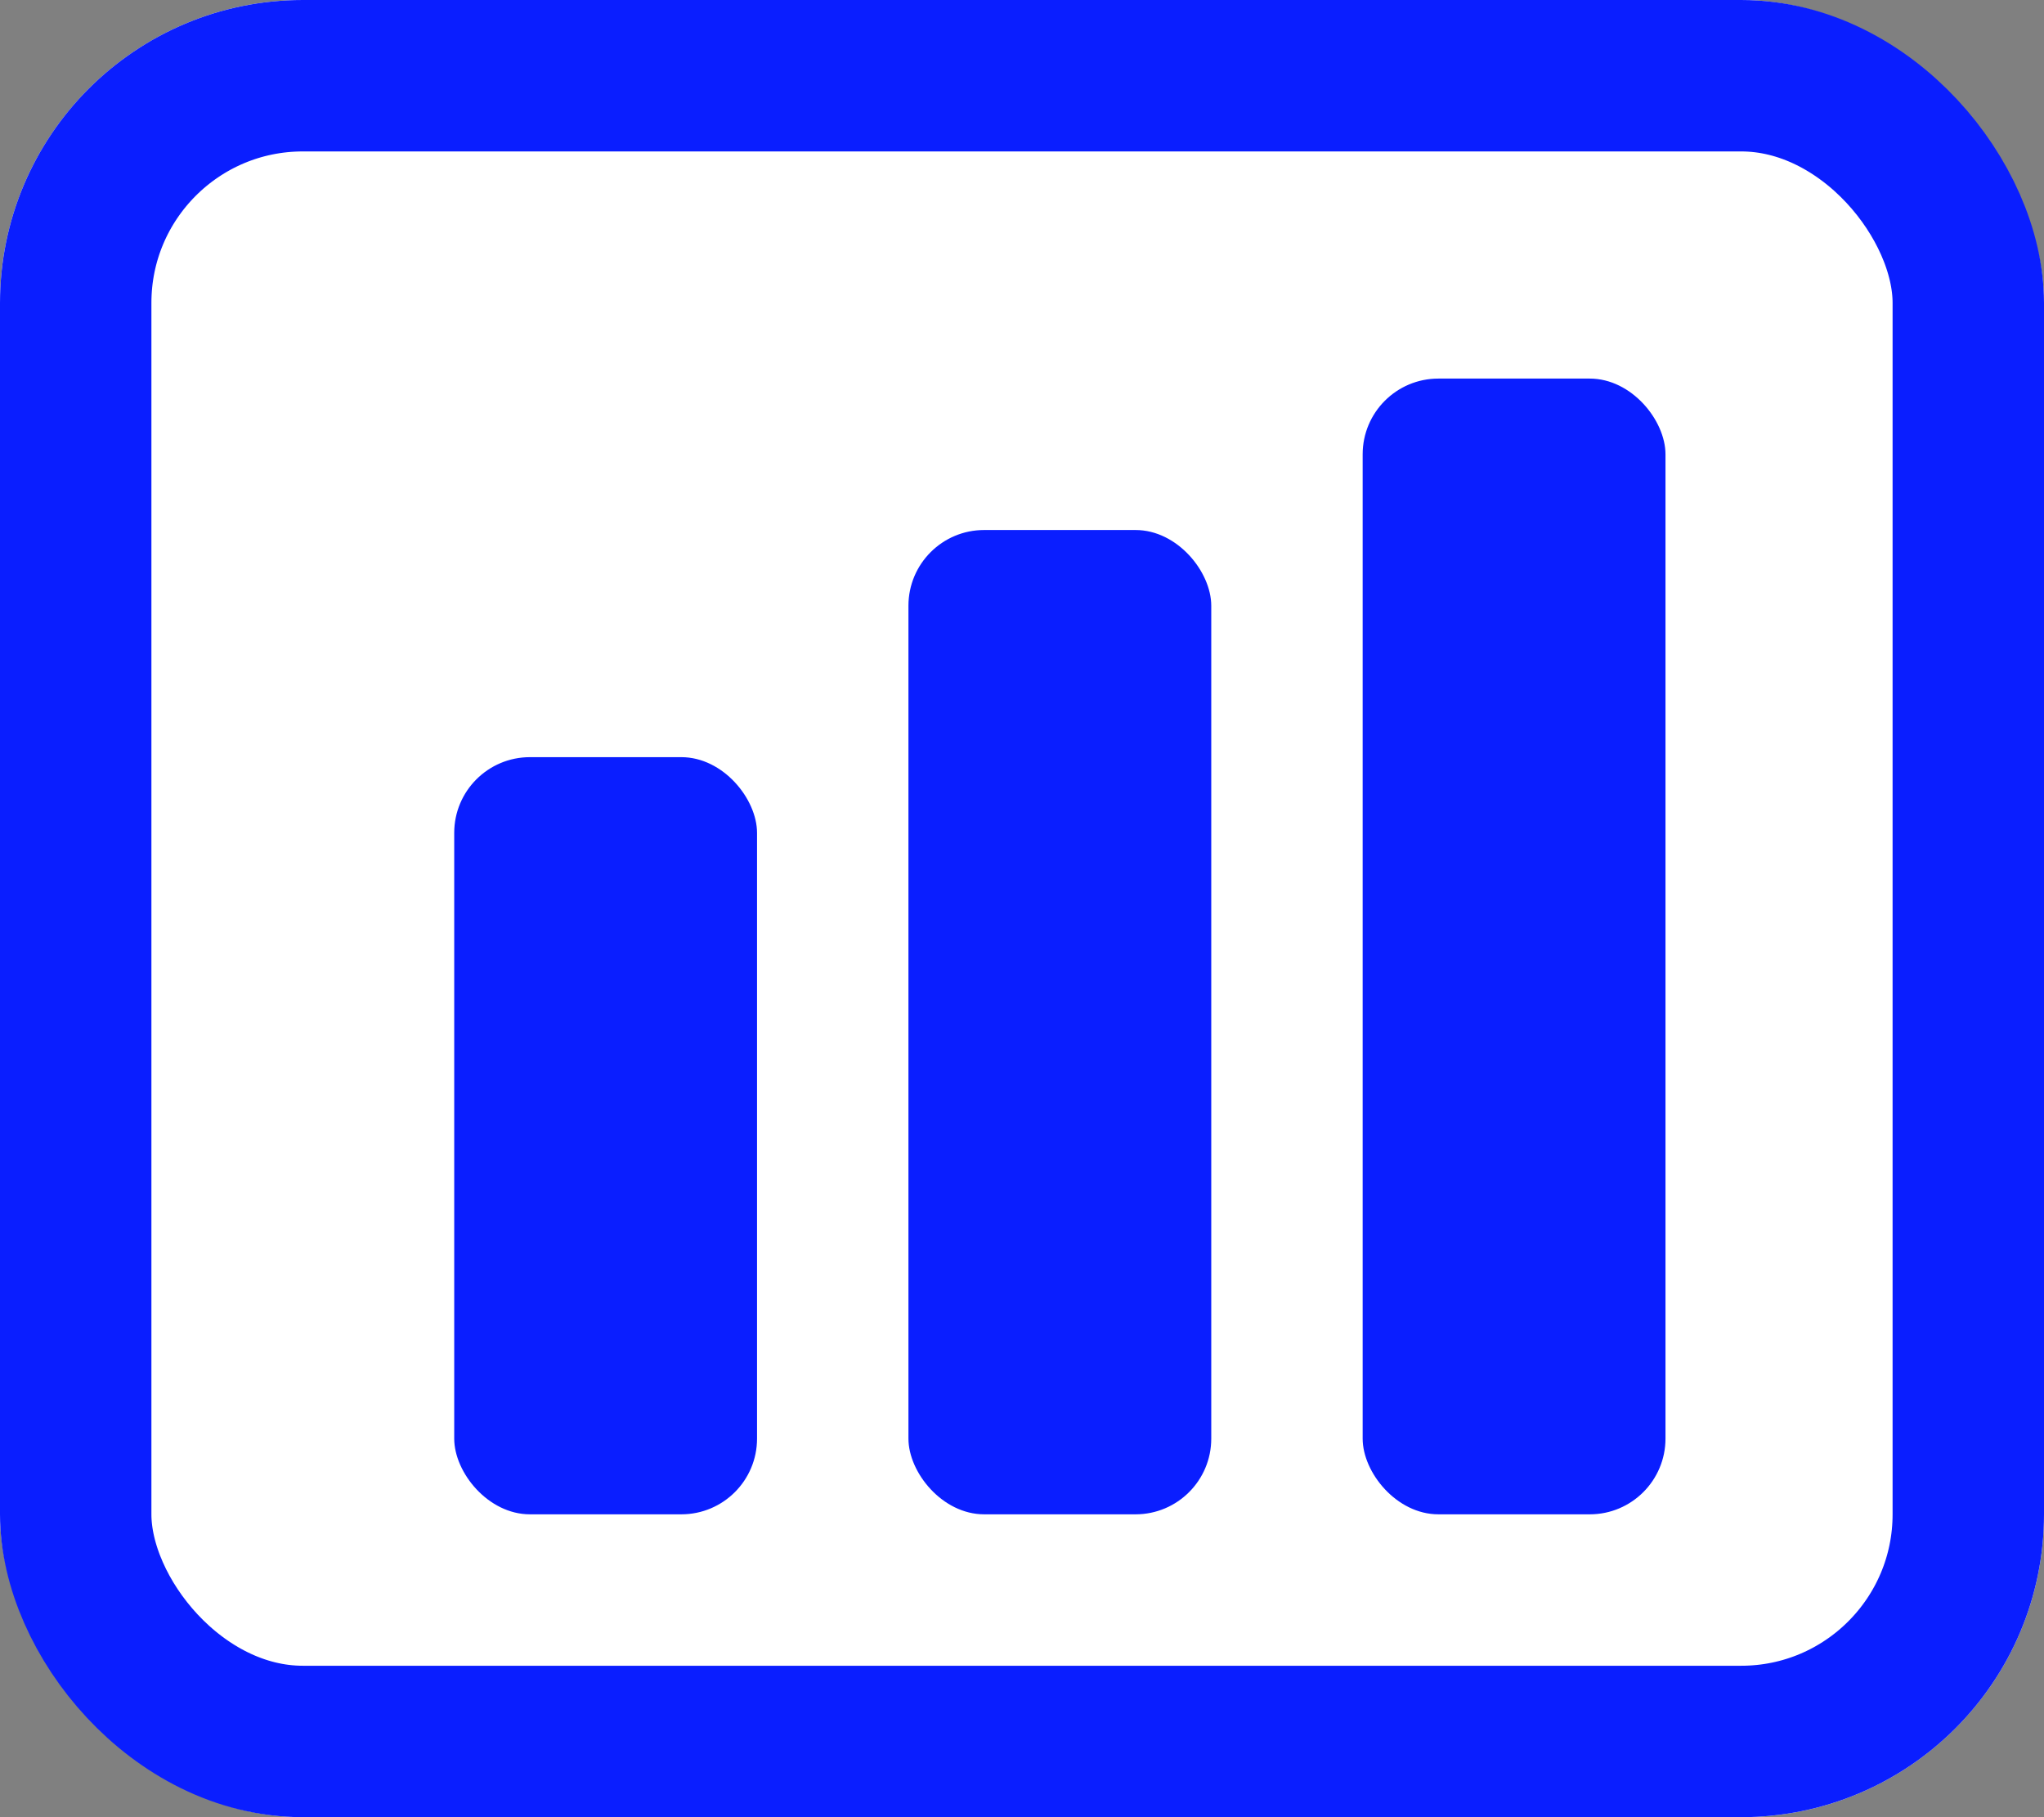
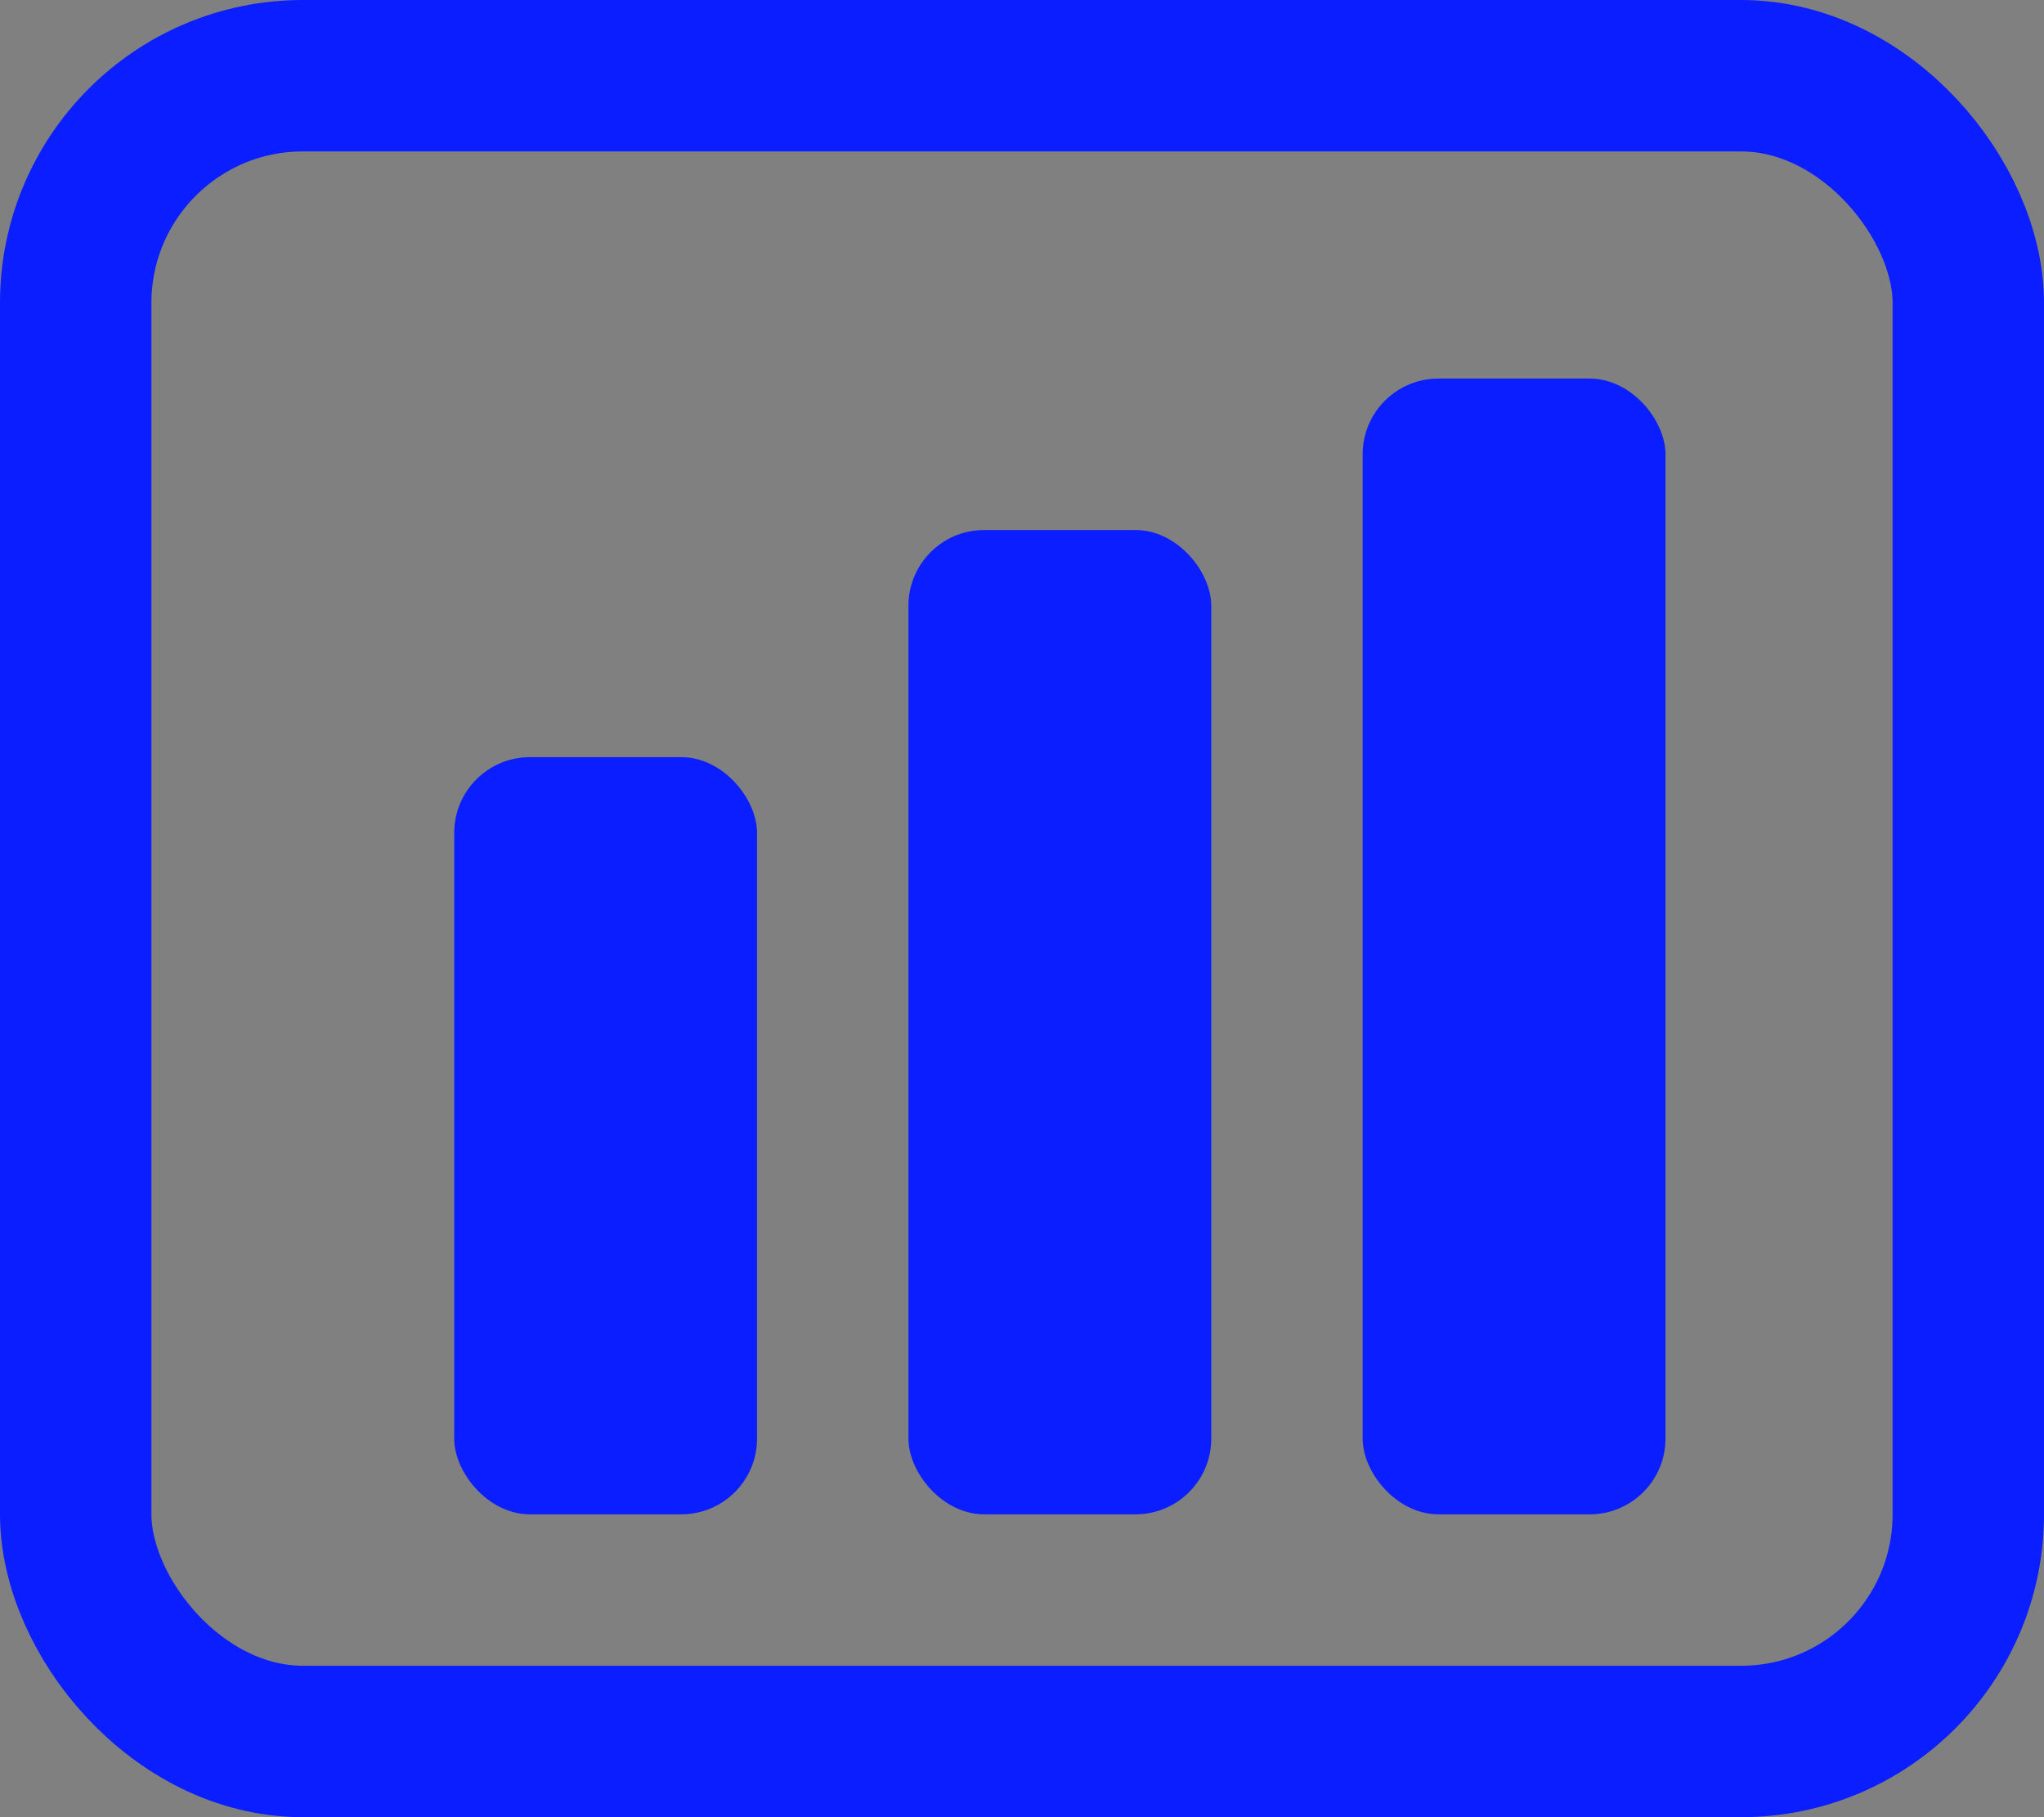
<svg xmlns="http://www.w3.org/2000/svg" width="27" height="24" viewBox="0 0 27 24">
  <rect x="0" y="0" width="27" height="24" fill="#808080" stroke="none" />
  <g id="Grupo_1256" data-name="Grupo 1256" transform="translate(-350 -270)">
    <g id="Rectángulo_399" data-name="Rectángulo 399" transform="translate(350 270)" fill="#fff" stroke="#0a1eff" stroke-width="2">
-       <rect width="27" height="24" rx="4" stroke="none" />
      <rect x="1" y="1" width="25" height="22" rx="3" fill="none" />
    </g>
    <g id="Grupo_1253" data-name="Grupo 1253" transform="translate(1 99)">
      <rect id="Rectángulo_400" data-name="Rectángulo 400" width="4" height="10" rx="1" transform="translate(355 181)" fill="#0a1eff" />
      <rect id="Rectángulo_401" data-name="Rectángulo 401" width="4" height="13" rx="1" transform="translate(361 178)" fill="#0a1eff" />
      <rect id="Rectángulo_402" data-name="Rectángulo 402" width="4" height="15" rx="1" transform="translate(367 176)" fill="#0a1eff" />
    </g>
  </g>
</svg>